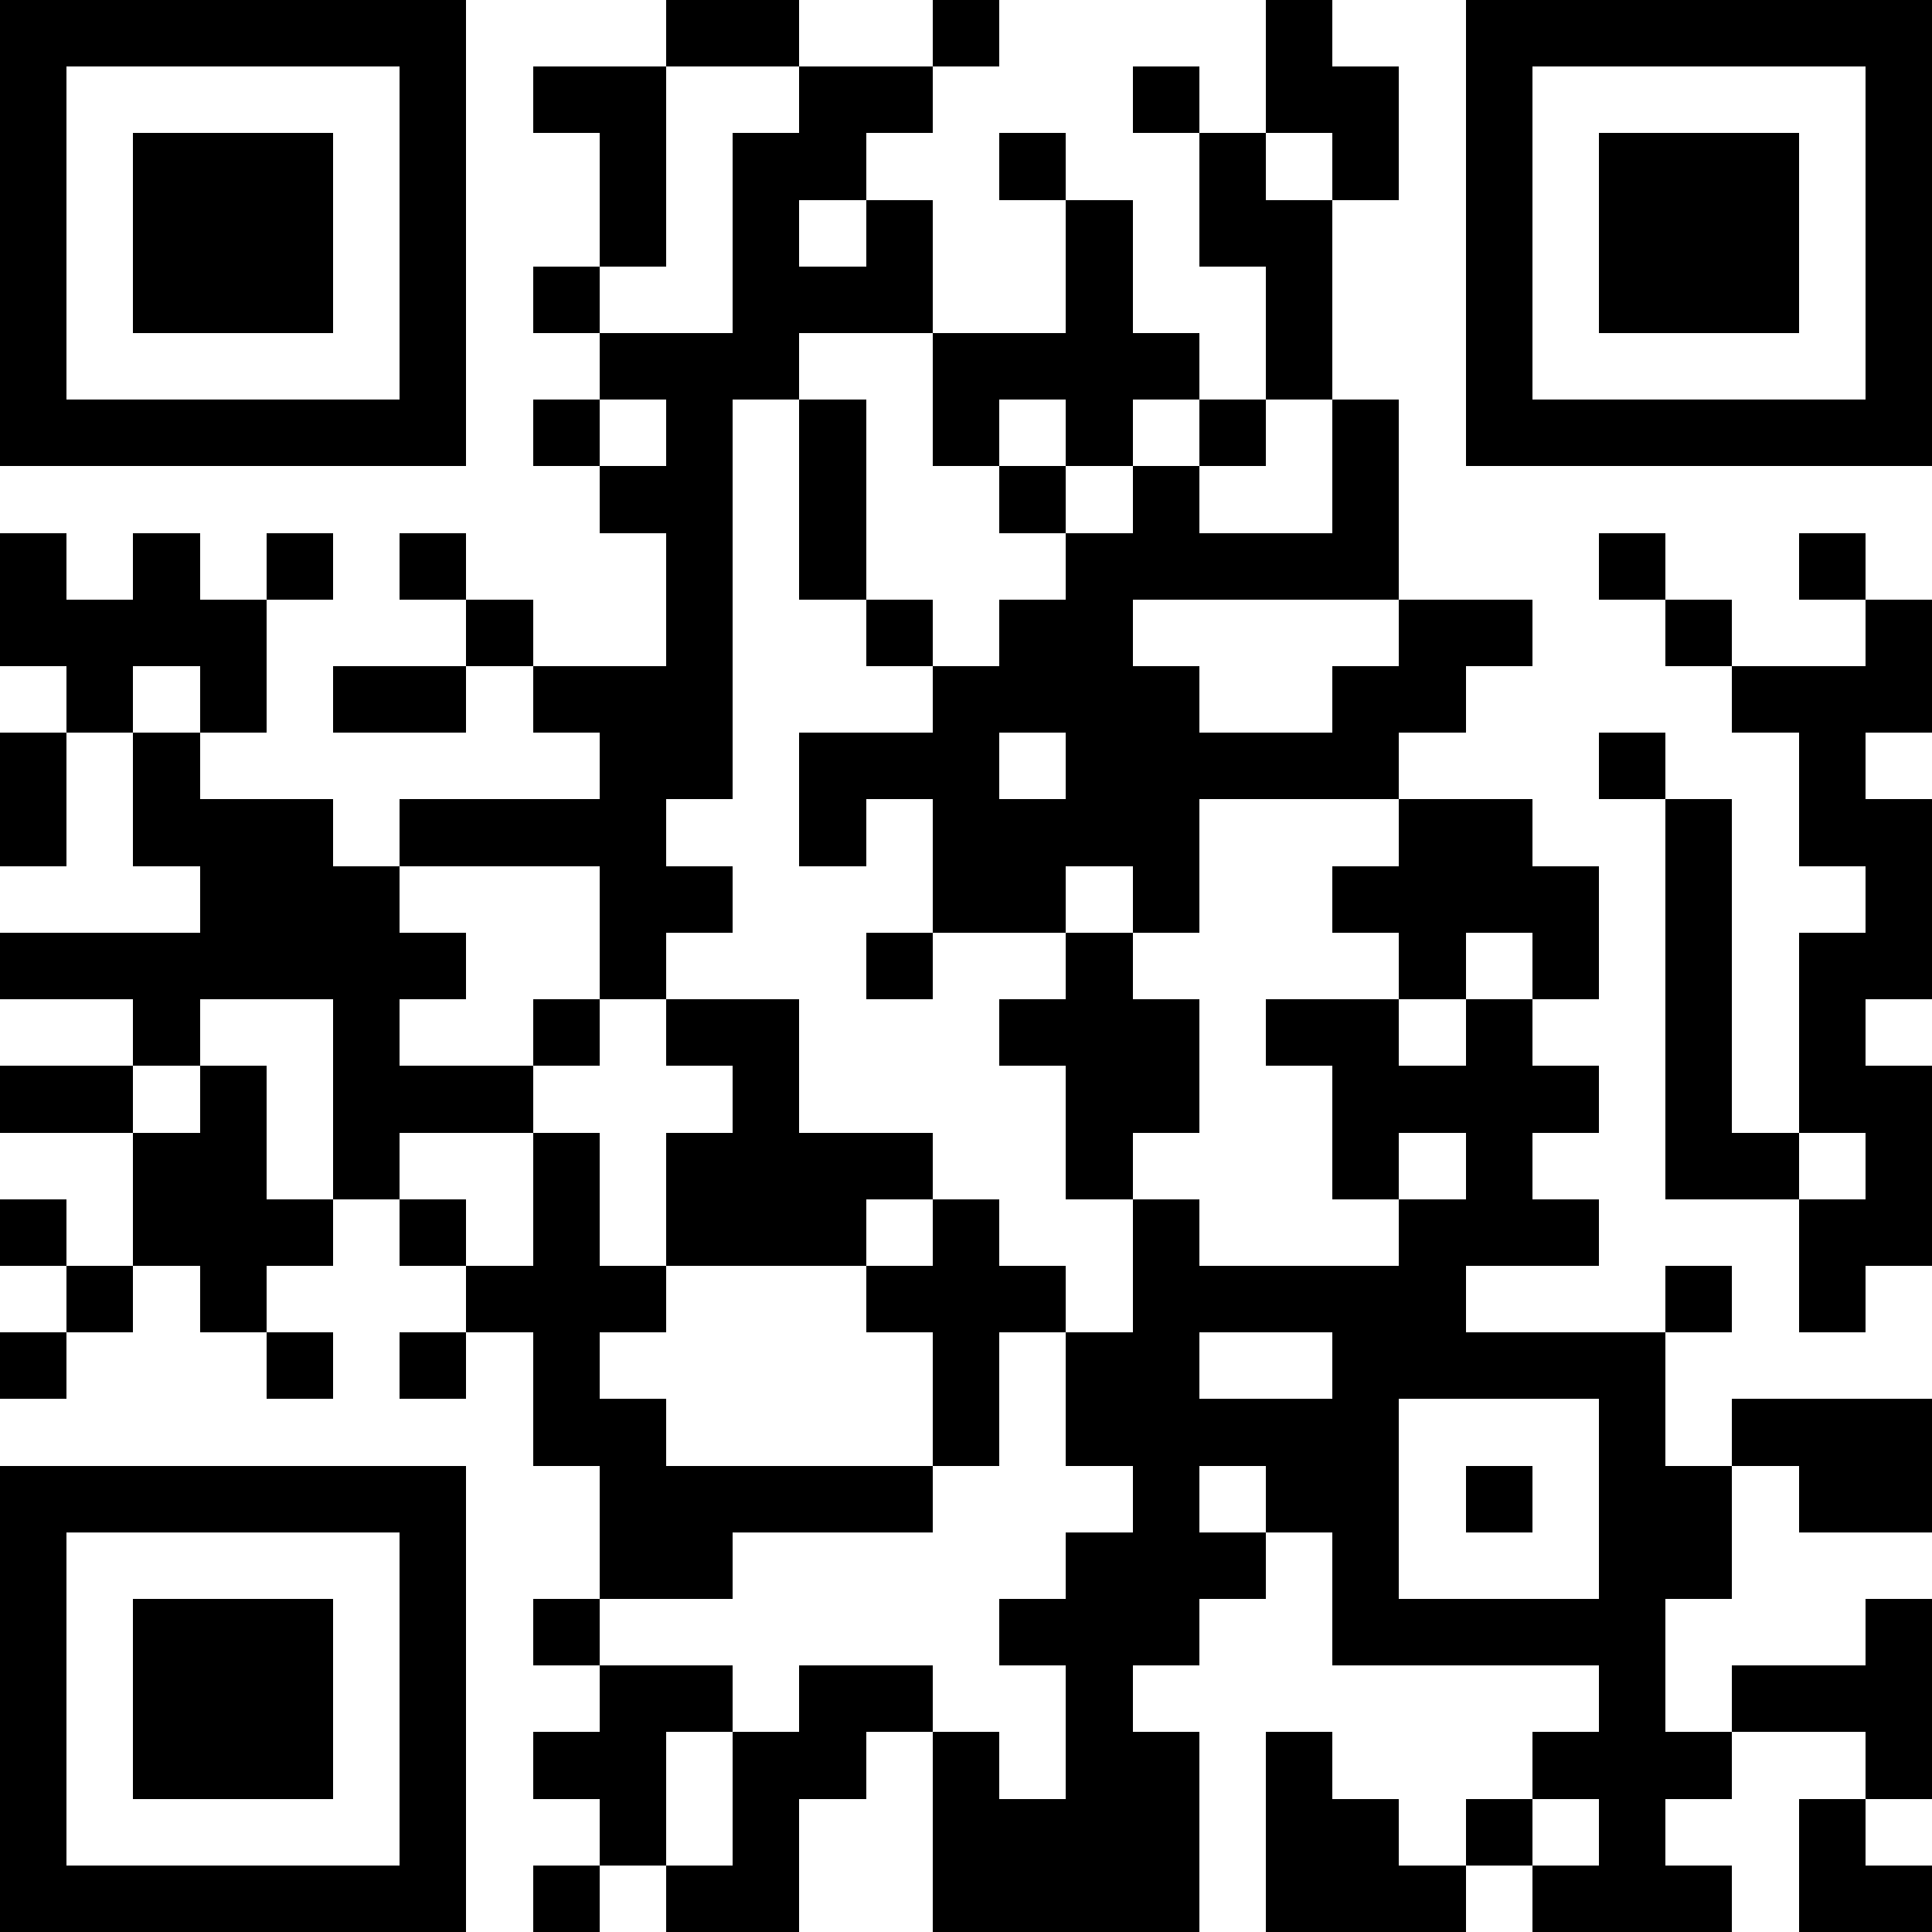
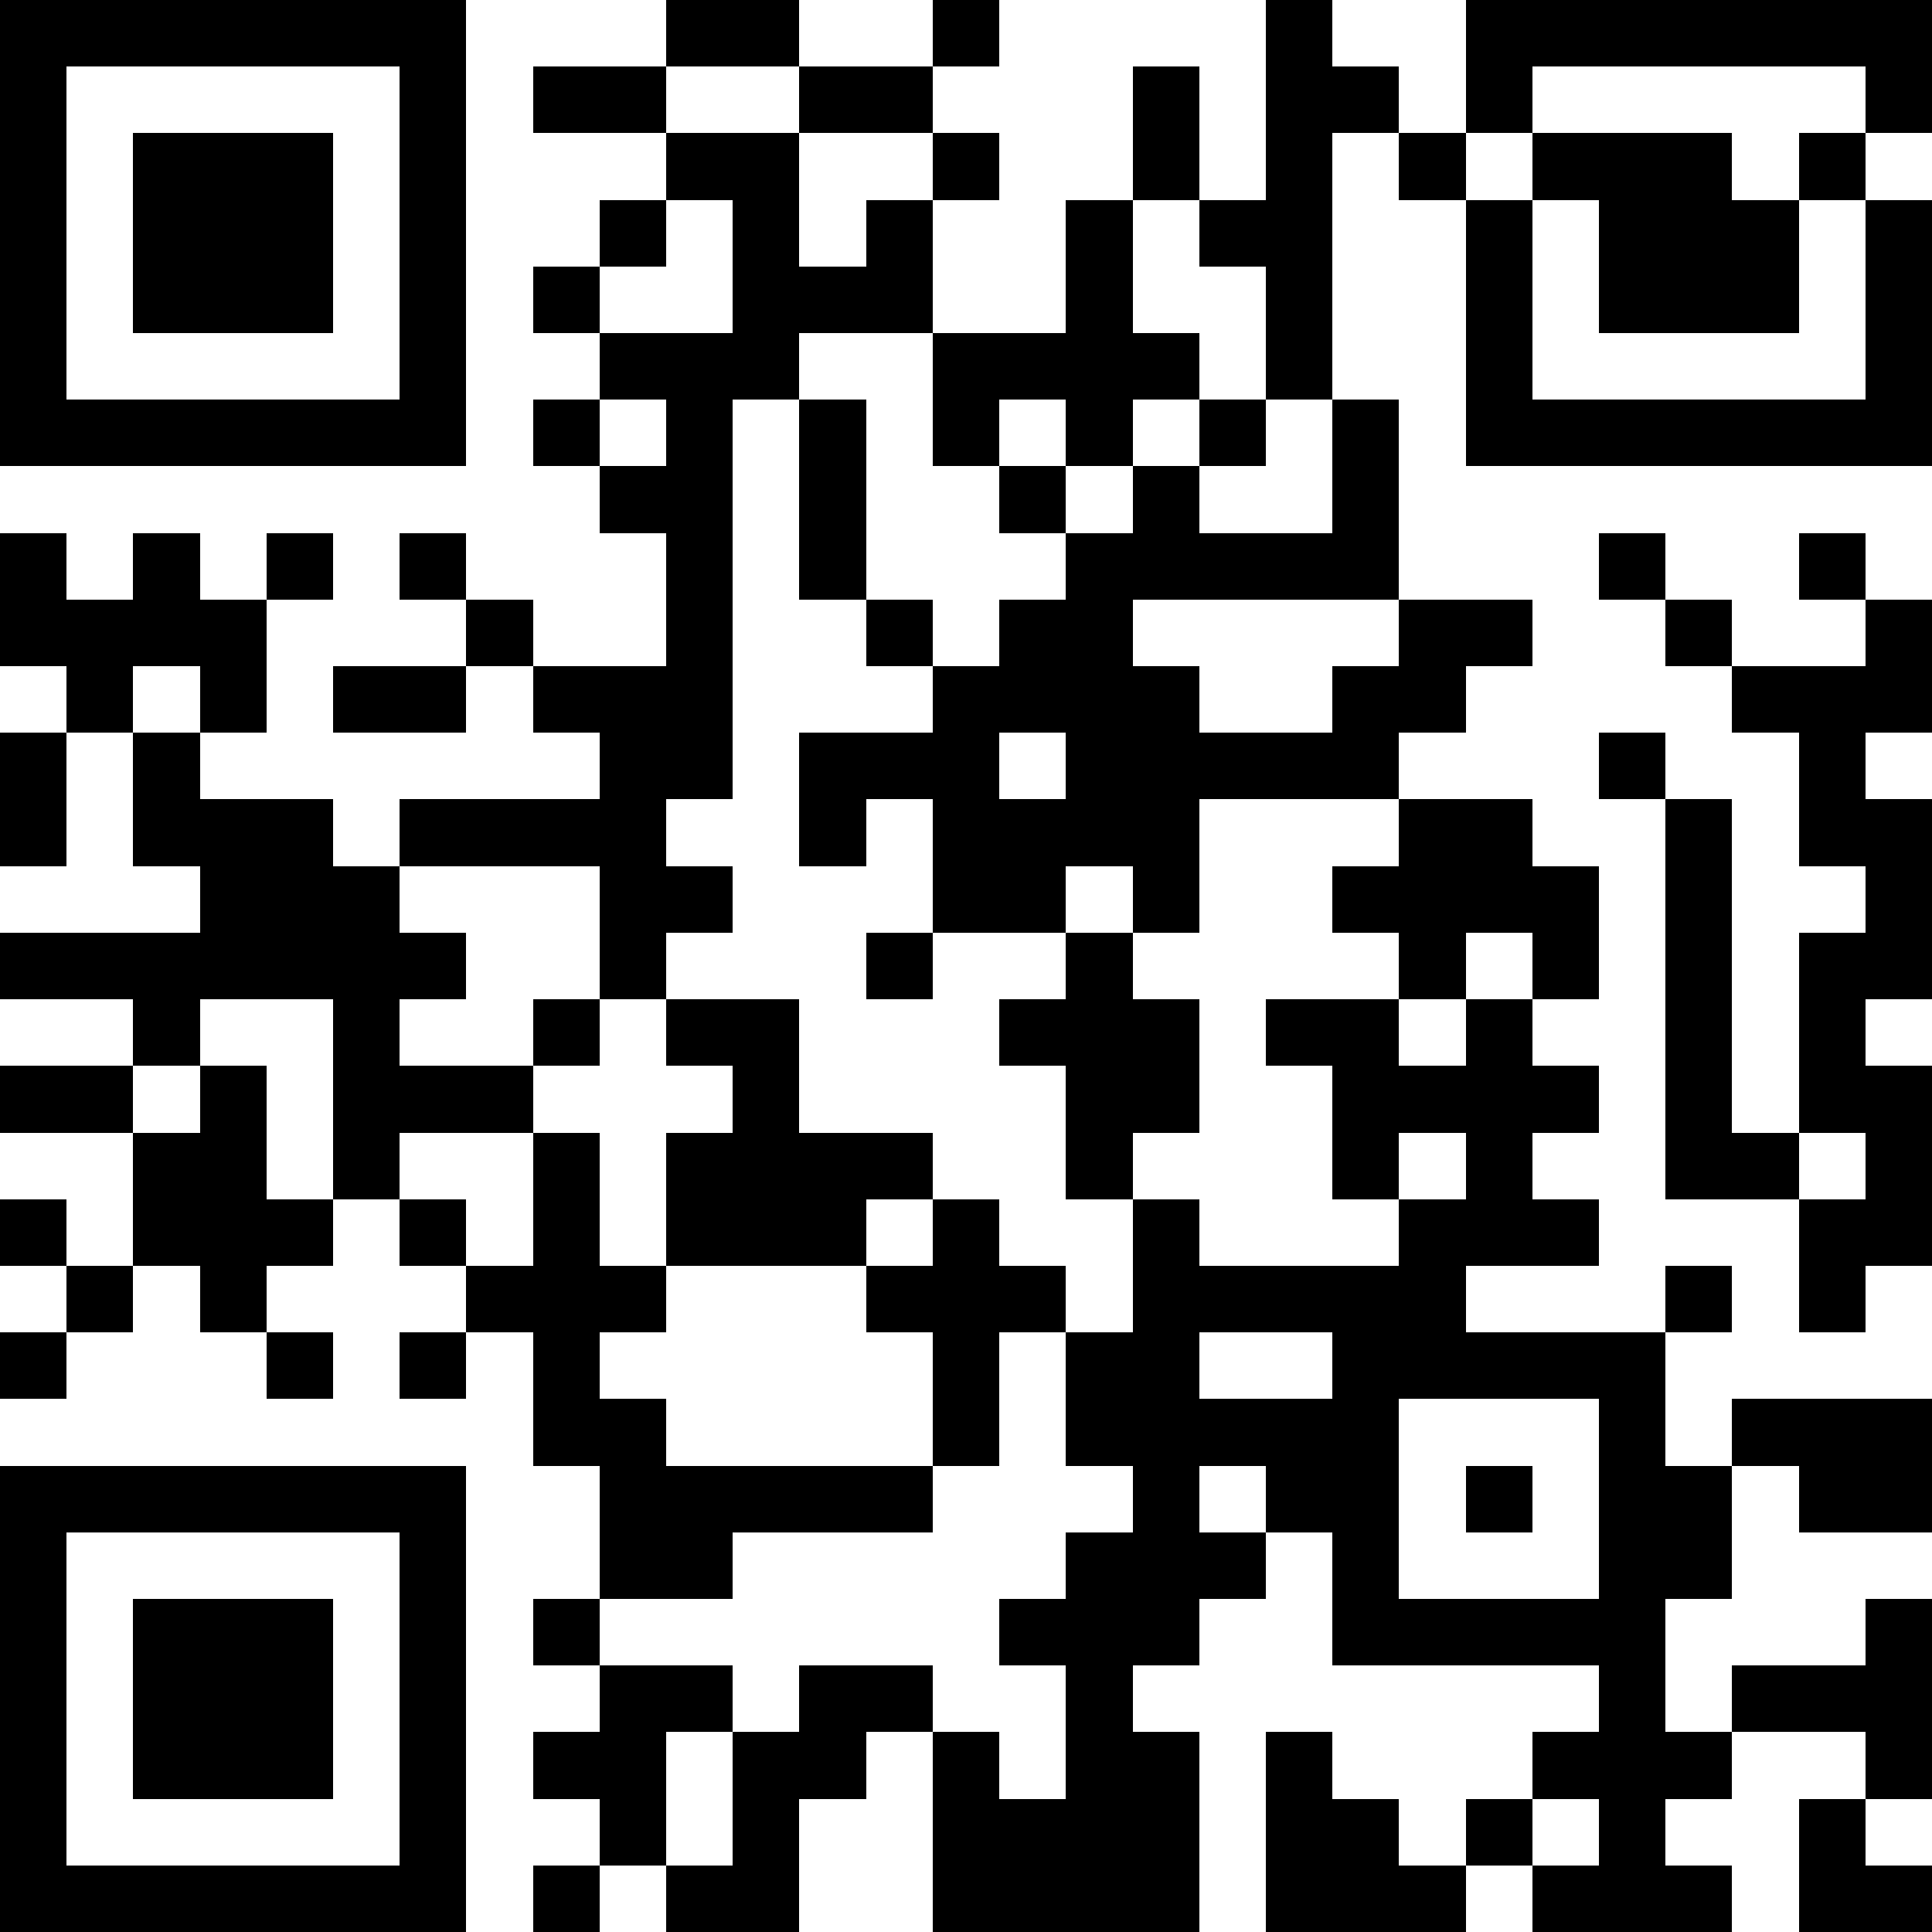
<svg xmlns="http://www.w3.org/2000/svg" viewBox="0 0 29 29" shape-rendering="crispEdges">
-   <path fill="#ffffff" d="M0 0h29v29H0z" />
-   <path stroke="#000000" d="M0 0.5h7m3 0h2m2 0h1m4 0h1m2 0h7M0 1.5h1m5 0h1m1 0h2m2 0h2m3 0h1m1 0h2m1 0h1m5 0h1M0 2.5h1m1 0h3m1 0h1m2 0h1m1 0h2m2 0h1m2 0h1m1 0h1m1 0h1m1 0h3m1 0h1M0 3.5h1m1 0h3m1 0h1m2 0h1m1 0h1m1 0h1m2 0h1m1 0h2m2 0h1m1 0h3m1 0h1M0 4.5h1m1 0h3m1 0h1m1 0h1m2 0h3m2 0h1m2 0h1m2 0h1m1 0h3m1 0h1M0 5.5h1m5 0h1m2 0h3m2 0h4m1 0h1m2 0h1m5 0h1M0 6.5h7m1 0h1m1 0h1m1 0h1m1 0h1m1 0h1m1 0h1m1 0h1m1 0h7M9 7.5h2m1 0h1m2 0h1m1 0h1m2 0h1M0 8.5h1m1 0h1m1 0h1m1 0h1m3 0h1m1 0h1m3 0h5m3 0h1m2 0h1M0 9.5h4m3 0h1m2 0h1m2 0h1m1 0h2m4 0h2m2 0h1m2 0h1M1 10.5h1m1 0h1m1 0h2m1 0h3m3 0h4m2 0h2m4 0h3M0 11.5h1m1 0h1m6 0h2m1 0h3m1 0h5m3 0h1m2 0h1M0 12.5h1m1 0h3m1 0h4m2 0h1m1 0h4m3 0h2m2 0h1m1 0h2M3 13.5h3m3 0h2m3 0h2m1 0h1m2 0h4m1 0h1m2 0h1M0 14.5h7m2 0h1m3 0h1m2 0h1m4 0h1m1 0h1m1 0h1m1 0h2M2 15.5h1m2 0h1m2 0h1m1 0h2m3 0h3m1 0h2m1 0h1m2 0h1m1 0h1M0 16.5h2m1 0h1m1 0h3m3 0h1m4 0h2m2 0h4m1 0h1m1 0h2M2 17.5h2m1 0h1m2 0h1m1 0h4m2 0h1m3 0h1m1 0h1m2 0h2m1 0h1M0 18.5h1m1 0h3m1 0h1m1 0h1m1 0h3m1 0h1m2 0h1m3 0h3m3 0h2M1 19.5h1m1 0h1m3 0h3m3 0h3m1 0h5m3 0h1m1 0h1M0 20.5h1m3 0h1m1 0h1m1 0h1m5 0h1m1 0h2m2 0h5M8 21.5h2m4 0h1m1 0h5m3 0h1m1 0h3M0 22.5h7m2 0h5m3 0h1m1 0h2m1 0h1m1 0h2m1 0h2M0 23.5h1m5 0h1m2 0h2m5 0h3m1 0h1m3 0h2M0 24.5h1m1 0h3m1 0h1m1 0h1m6 0h3m2 0h5m3 0h1M0 25.5h1m1 0h3m1 0h1m2 0h2m1 0h2m2 0h1m7 0h1m1 0h3M0 26.5h1m1 0h3m1 0h1m1 0h2m1 0h2m1 0h1m1 0h2m1 0h1m3 0h3m2 0h1M0 27.5h1m5 0h1m2 0h1m1 0h1m2 0h4m1 0h2m1 0h1m1 0h1m2 0h1M0 28.5h7m1 0h1m1 0h2m2 0h4m1 0h3m1 0h3m1 0h2" />
+   <path stroke="#000000" d="M0 0.5h7m3 0h2m2 0h1m4 0h1m2 0h7M0 1.5h1m5 0h1m1 0h2m2 0h2m3 0h1m1 0h2m1 0h1m5 0h1M0 2.5h1m1 0h3m1 0h1m2 0m1 0h2m2 0h1m2 0h1m1 0h1m1 0h1m1 0h3m1 0h1M0 3.5h1m1 0h3m1 0h1m2 0h1m1 0h1m1 0h1m2 0h1m1 0h2m2 0h1m1 0h3m1 0h1M0 4.5h1m1 0h3m1 0h1m1 0h1m2 0h3m2 0h1m2 0h1m2 0h1m1 0h3m1 0h1M0 5.5h1m5 0h1m2 0h3m2 0h4m1 0h1m2 0h1m5 0h1M0 6.5h7m1 0h1m1 0h1m1 0h1m1 0h1m1 0h1m1 0h1m1 0h1m1 0h7M9 7.5h2m1 0h1m2 0h1m1 0h1m2 0h1M0 8.5h1m1 0h1m1 0h1m1 0h1m3 0h1m1 0h1m3 0h5m3 0h1m2 0h1M0 9.5h4m3 0h1m2 0h1m2 0h1m1 0h2m4 0h2m2 0h1m2 0h1M1 10.5h1m1 0h1m1 0h2m1 0h3m3 0h4m2 0h2m4 0h3M0 11.5h1m1 0h1m6 0h2m1 0h3m1 0h5m3 0h1m2 0h1M0 12.5h1m1 0h3m1 0h4m2 0h1m1 0h4m3 0h2m2 0h1m1 0h2M3 13.5h3m3 0h2m3 0h2m1 0h1m2 0h4m1 0h1m2 0h1M0 14.5h7m2 0h1m3 0h1m2 0h1m4 0h1m1 0h1m1 0h1m1 0h2M2 15.5h1m2 0h1m2 0h1m1 0h2m3 0h3m1 0h2m1 0h1m2 0h1m1 0h1M0 16.5h2m1 0h1m1 0h3m3 0h1m4 0h2m2 0h4m1 0h1m1 0h2M2 17.5h2m1 0h1m2 0h1m1 0h4m2 0h1m3 0h1m1 0h1m2 0h2m1 0h1M0 18.5h1m1 0h3m1 0h1m1 0h1m1 0h3m1 0h1m2 0h1m3 0h3m3 0h2M1 19.5h1m1 0h1m3 0h3m3 0h3m1 0h5m3 0h1m1 0h1M0 20.5h1m3 0h1m1 0h1m1 0h1m5 0h1m1 0h2m2 0h5M8 21.5h2m4 0h1m1 0h5m3 0h1m1 0h3M0 22.5h7m2 0h5m3 0h1m1 0h2m1 0h1m1 0h2m1 0h2M0 23.5h1m5 0h1m2 0h2m5 0h3m1 0h1m3 0h2M0 24.5h1m1 0h3m1 0h1m1 0h1m6 0h3m2 0h5m3 0h1M0 25.5h1m1 0h3m1 0h1m2 0h2m1 0h2m2 0h1m7 0h1m1 0h3M0 26.5h1m1 0h3m1 0h1m1 0h2m1 0h2m1 0h1m1 0h2m1 0h1m3 0h3m2 0h1M0 27.5h1m5 0h1m2 0h1m1 0h1m2 0h4m1 0h2m1 0h1m1 0h1m2 0h1M0 28.5h7m1 0h1m1 0h2m2 0h4m1 0h3m1 0h3m1 0h2" />
</svg>